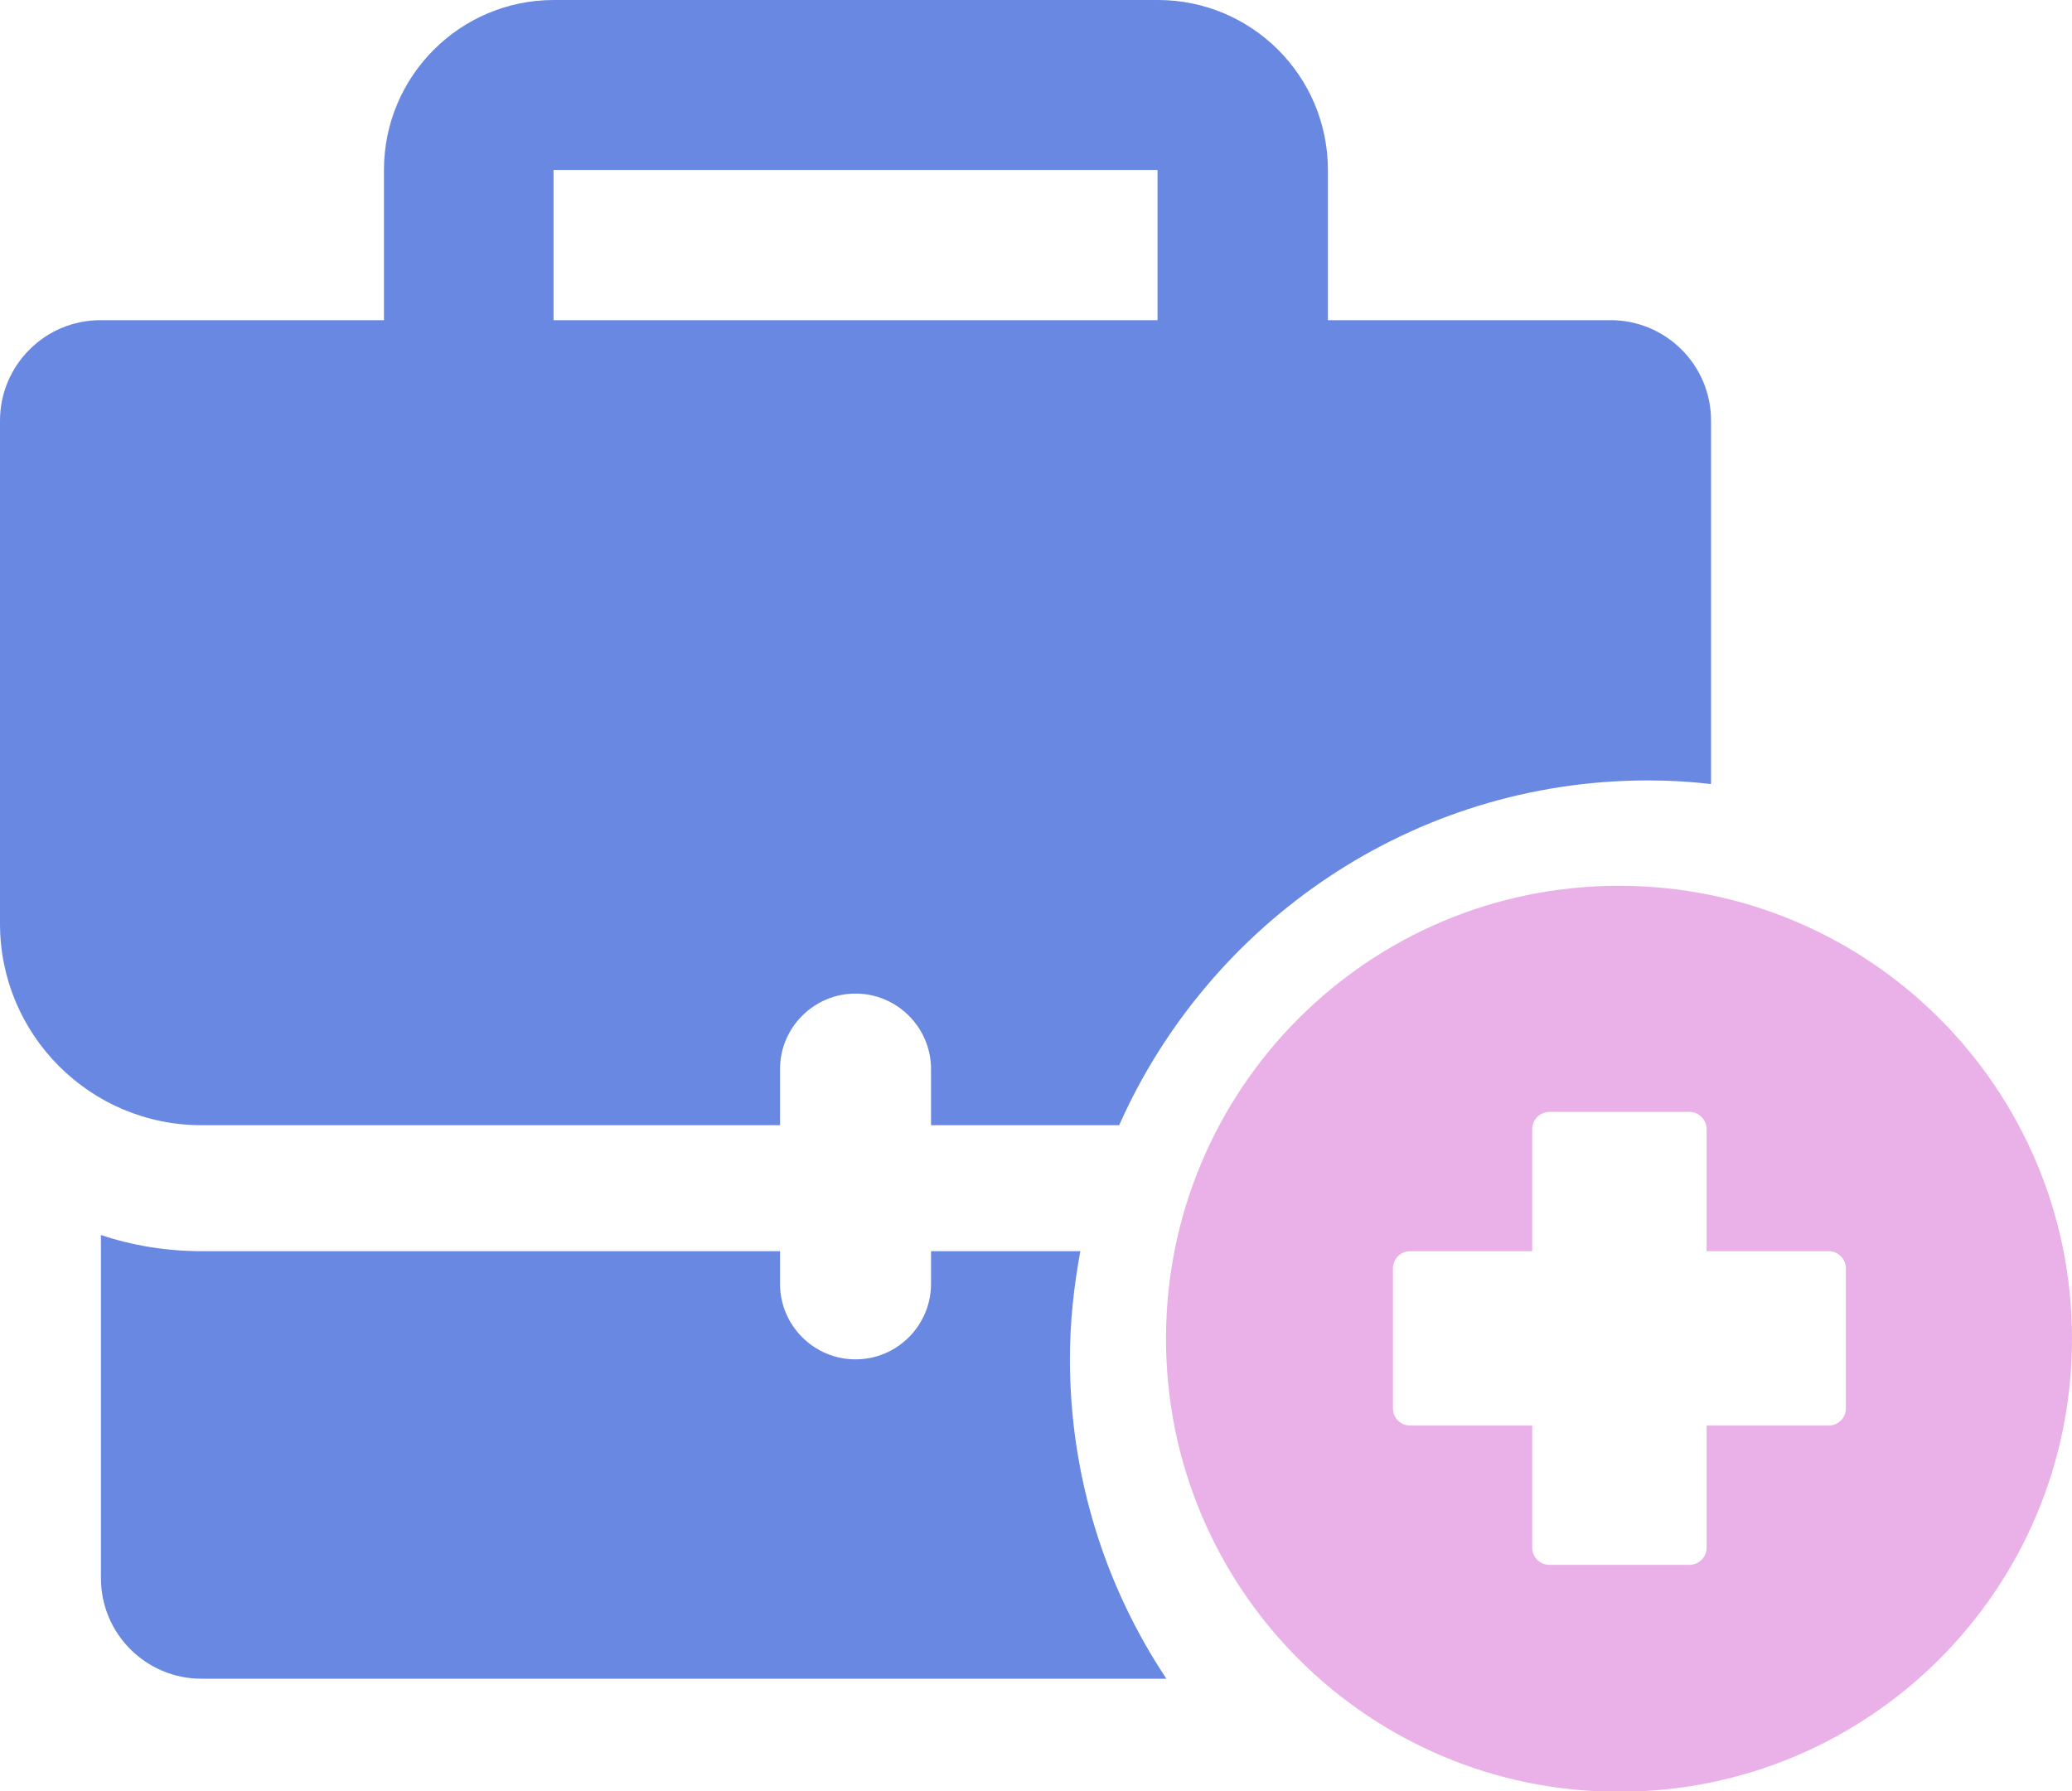
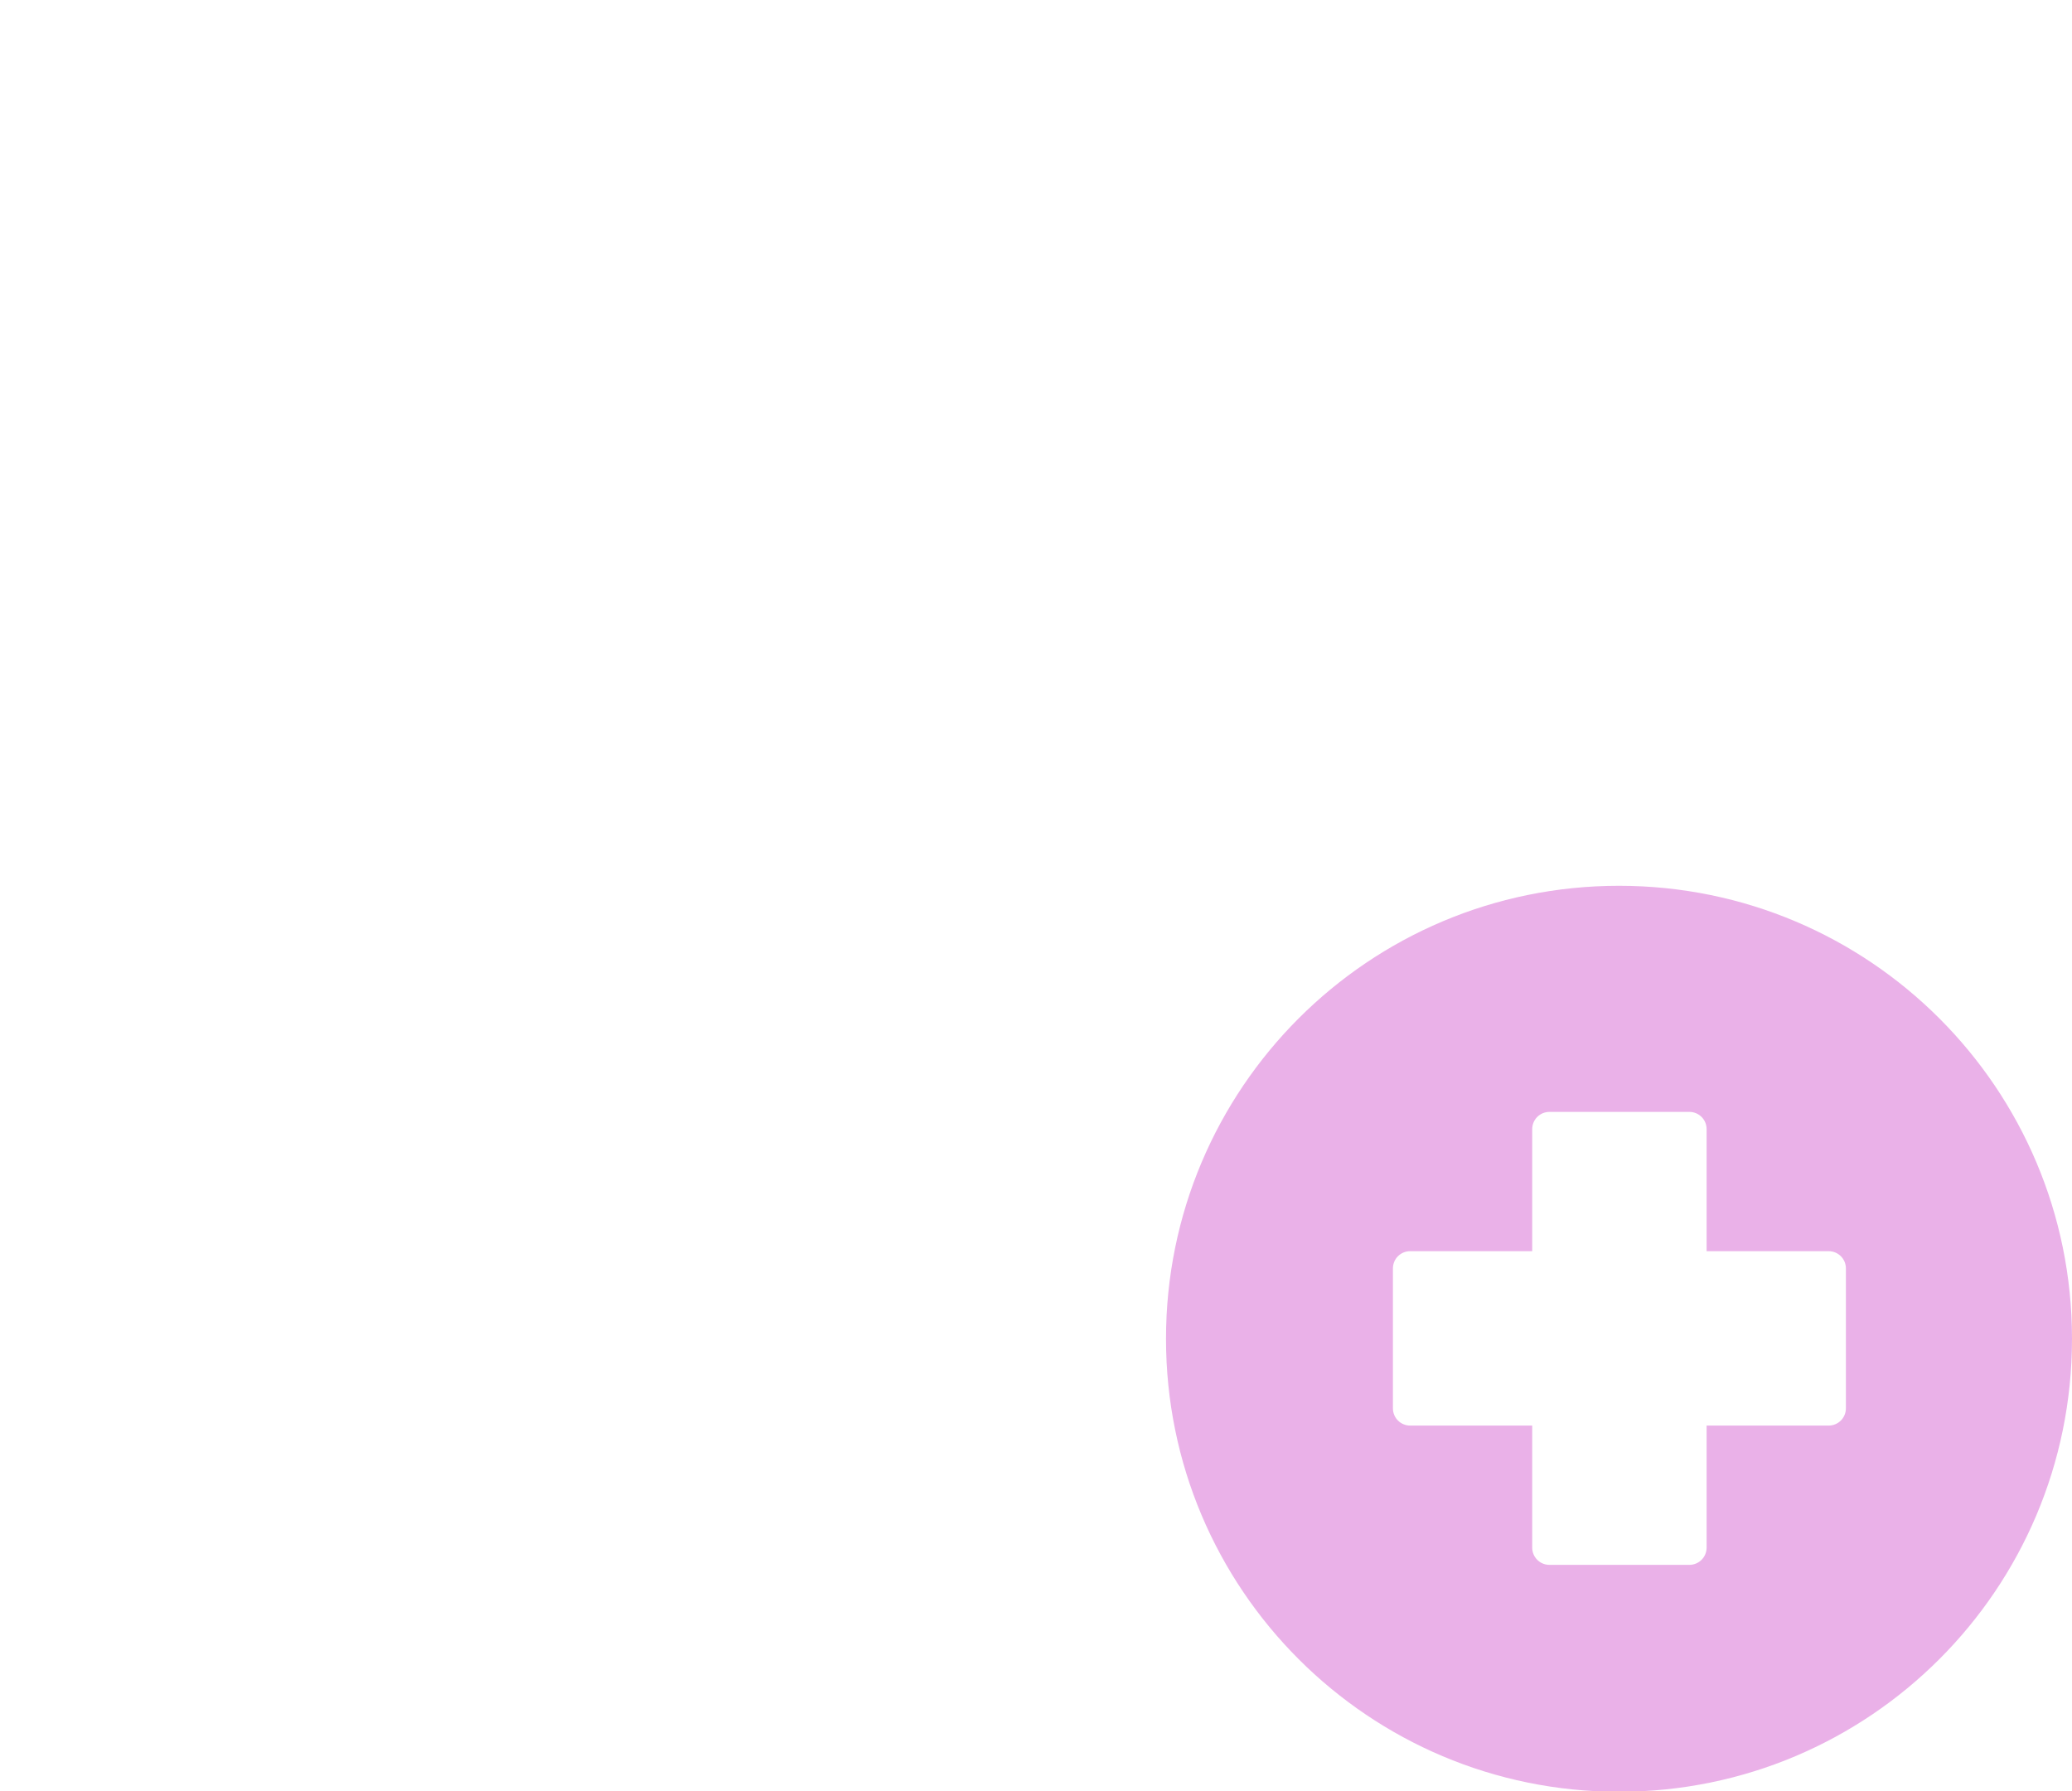
<svg xmlns="http://www.w3.org/2000/svg" id="Layer_2" viewBox="0 0 51.32 44.37">
  <defs>
    <style>.cls-1{fill:#eab1e8;}.cls-1,.cls-2{stroke-width:0px;}.cls-2{fill:#6988e2;}</style>
  </defs>
  <g id="Layer_1-2">
    <path class="cls-1" d="M40.1,21.94c-6.2,0-11.22,5.02-11.22,11.22s5.02,11.22,11.22,11.22,11.22-5.02,11.22-11.22-5.02-11.22-11.22-11.22ZM45.72,34.88c0,.24-.19.43-.43.43h-3.02v3.02c0,.24-.19.43-.43.43h-3.46c-.24,0-.43-.19-.43-.43v-3.02h-3.02c-.24,0-.43-.19-.43-.43v-3.46c0-.24.19-.43.43-.43h3.02v-3.02c0-.24.19-.43.43-.43h3.46c.24,0,.43.19.43.43v3.02h3.02c.24,0,.43.19.43.43v3.46Z" />
-     <path class="cls-2" d="M26.75,30.99h-3.69v.81c0,1.03-.84,1.87-1.87,1.87s-1.87-.84-1.87-1.87v-.81H4.99c-.87,0-1.71-.14-2.49-.4v8.5c0,1.38,1.12,2.49,2.49,2.49h23.9c-1.51-2.27-2.39-4.99-2.39-7.92,0-.92.1-1.81.26-2.68ZM39.89,7.93h-7v-3.72c0-2.33-1.89-4.21-4.21-4.21h-14.96c-2.33,0-4.21,1.89-4.21,4.21v3.72H2.49c-1.38,0-2.49,1.12-2.49,2.49v12.46c0,2.75,2.23,4.99,4.99,4.99h14.33v-1.39c0-1.03.84-1.87,1.87-1.87s1.87.84,1.87,1.87v1.39h4.66c2.23-5.02,7.26-8.54,13.1-8.54.53,0,1.05.03,1.56.09v-9c0-1.38-1.12-2.49-2.49-2.49ZM28.67,7.93h-14.96v-3.72h14.96v3.72Z" />
  </g>
</svg>